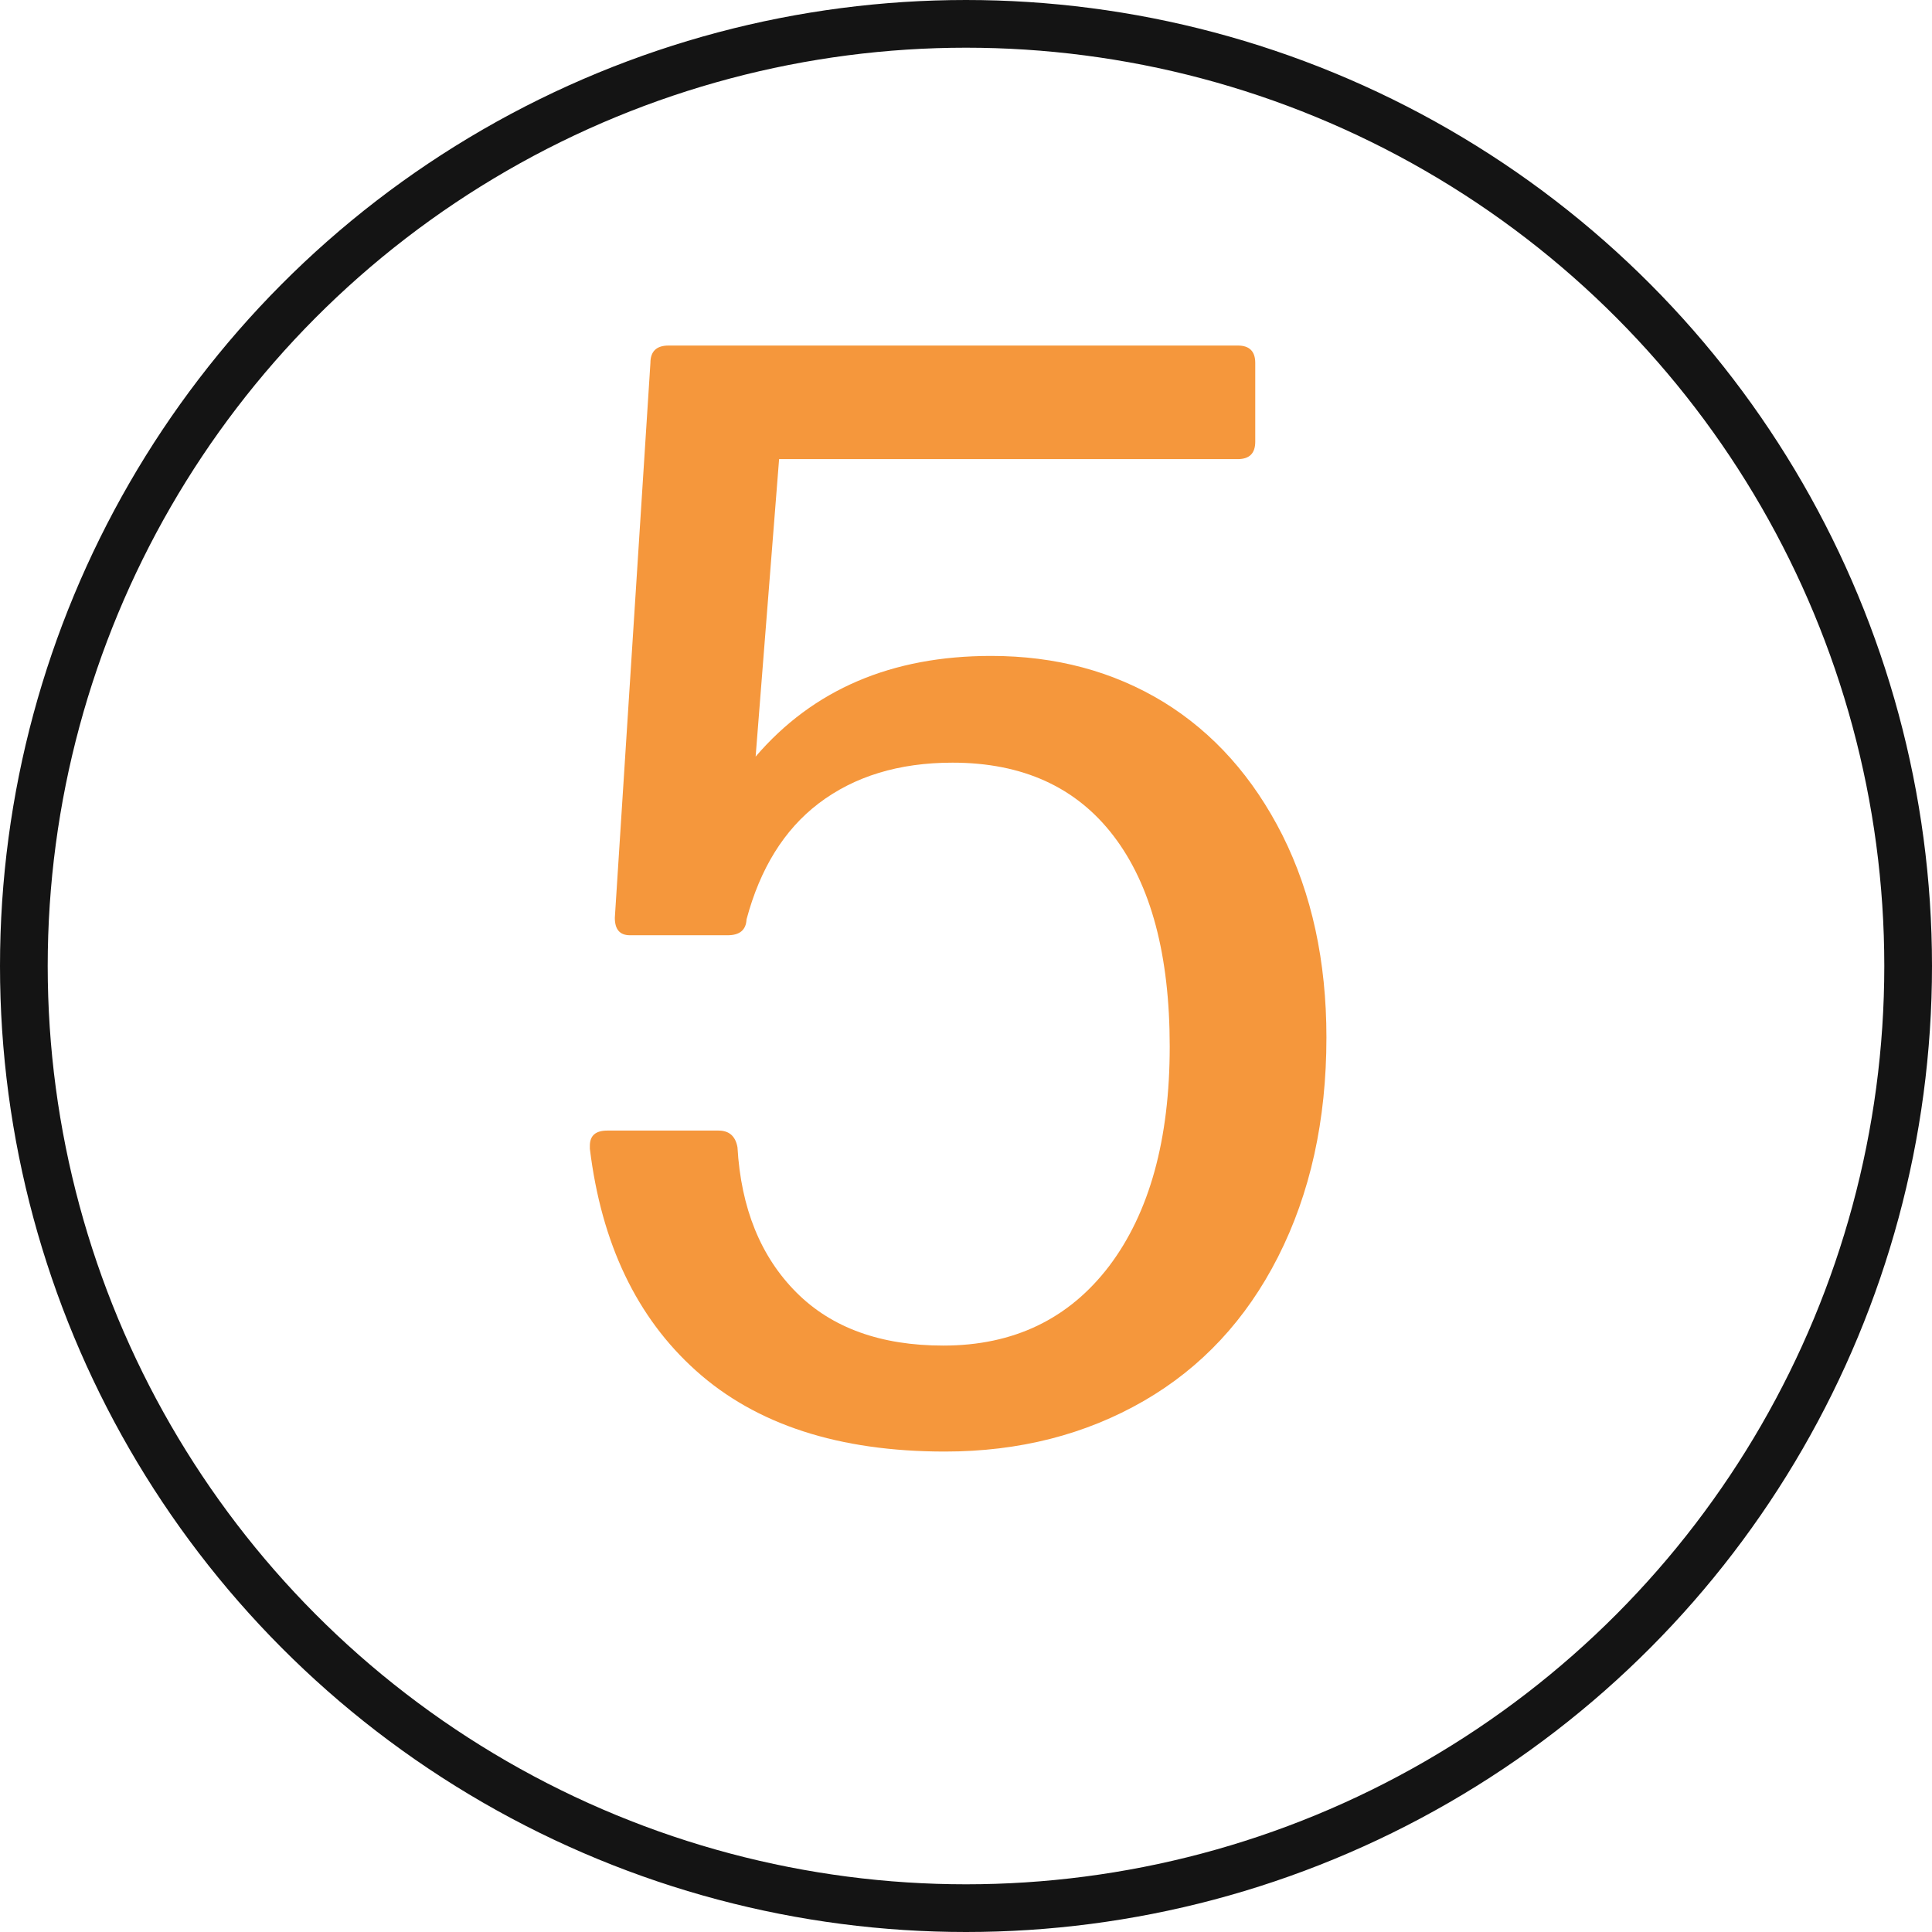
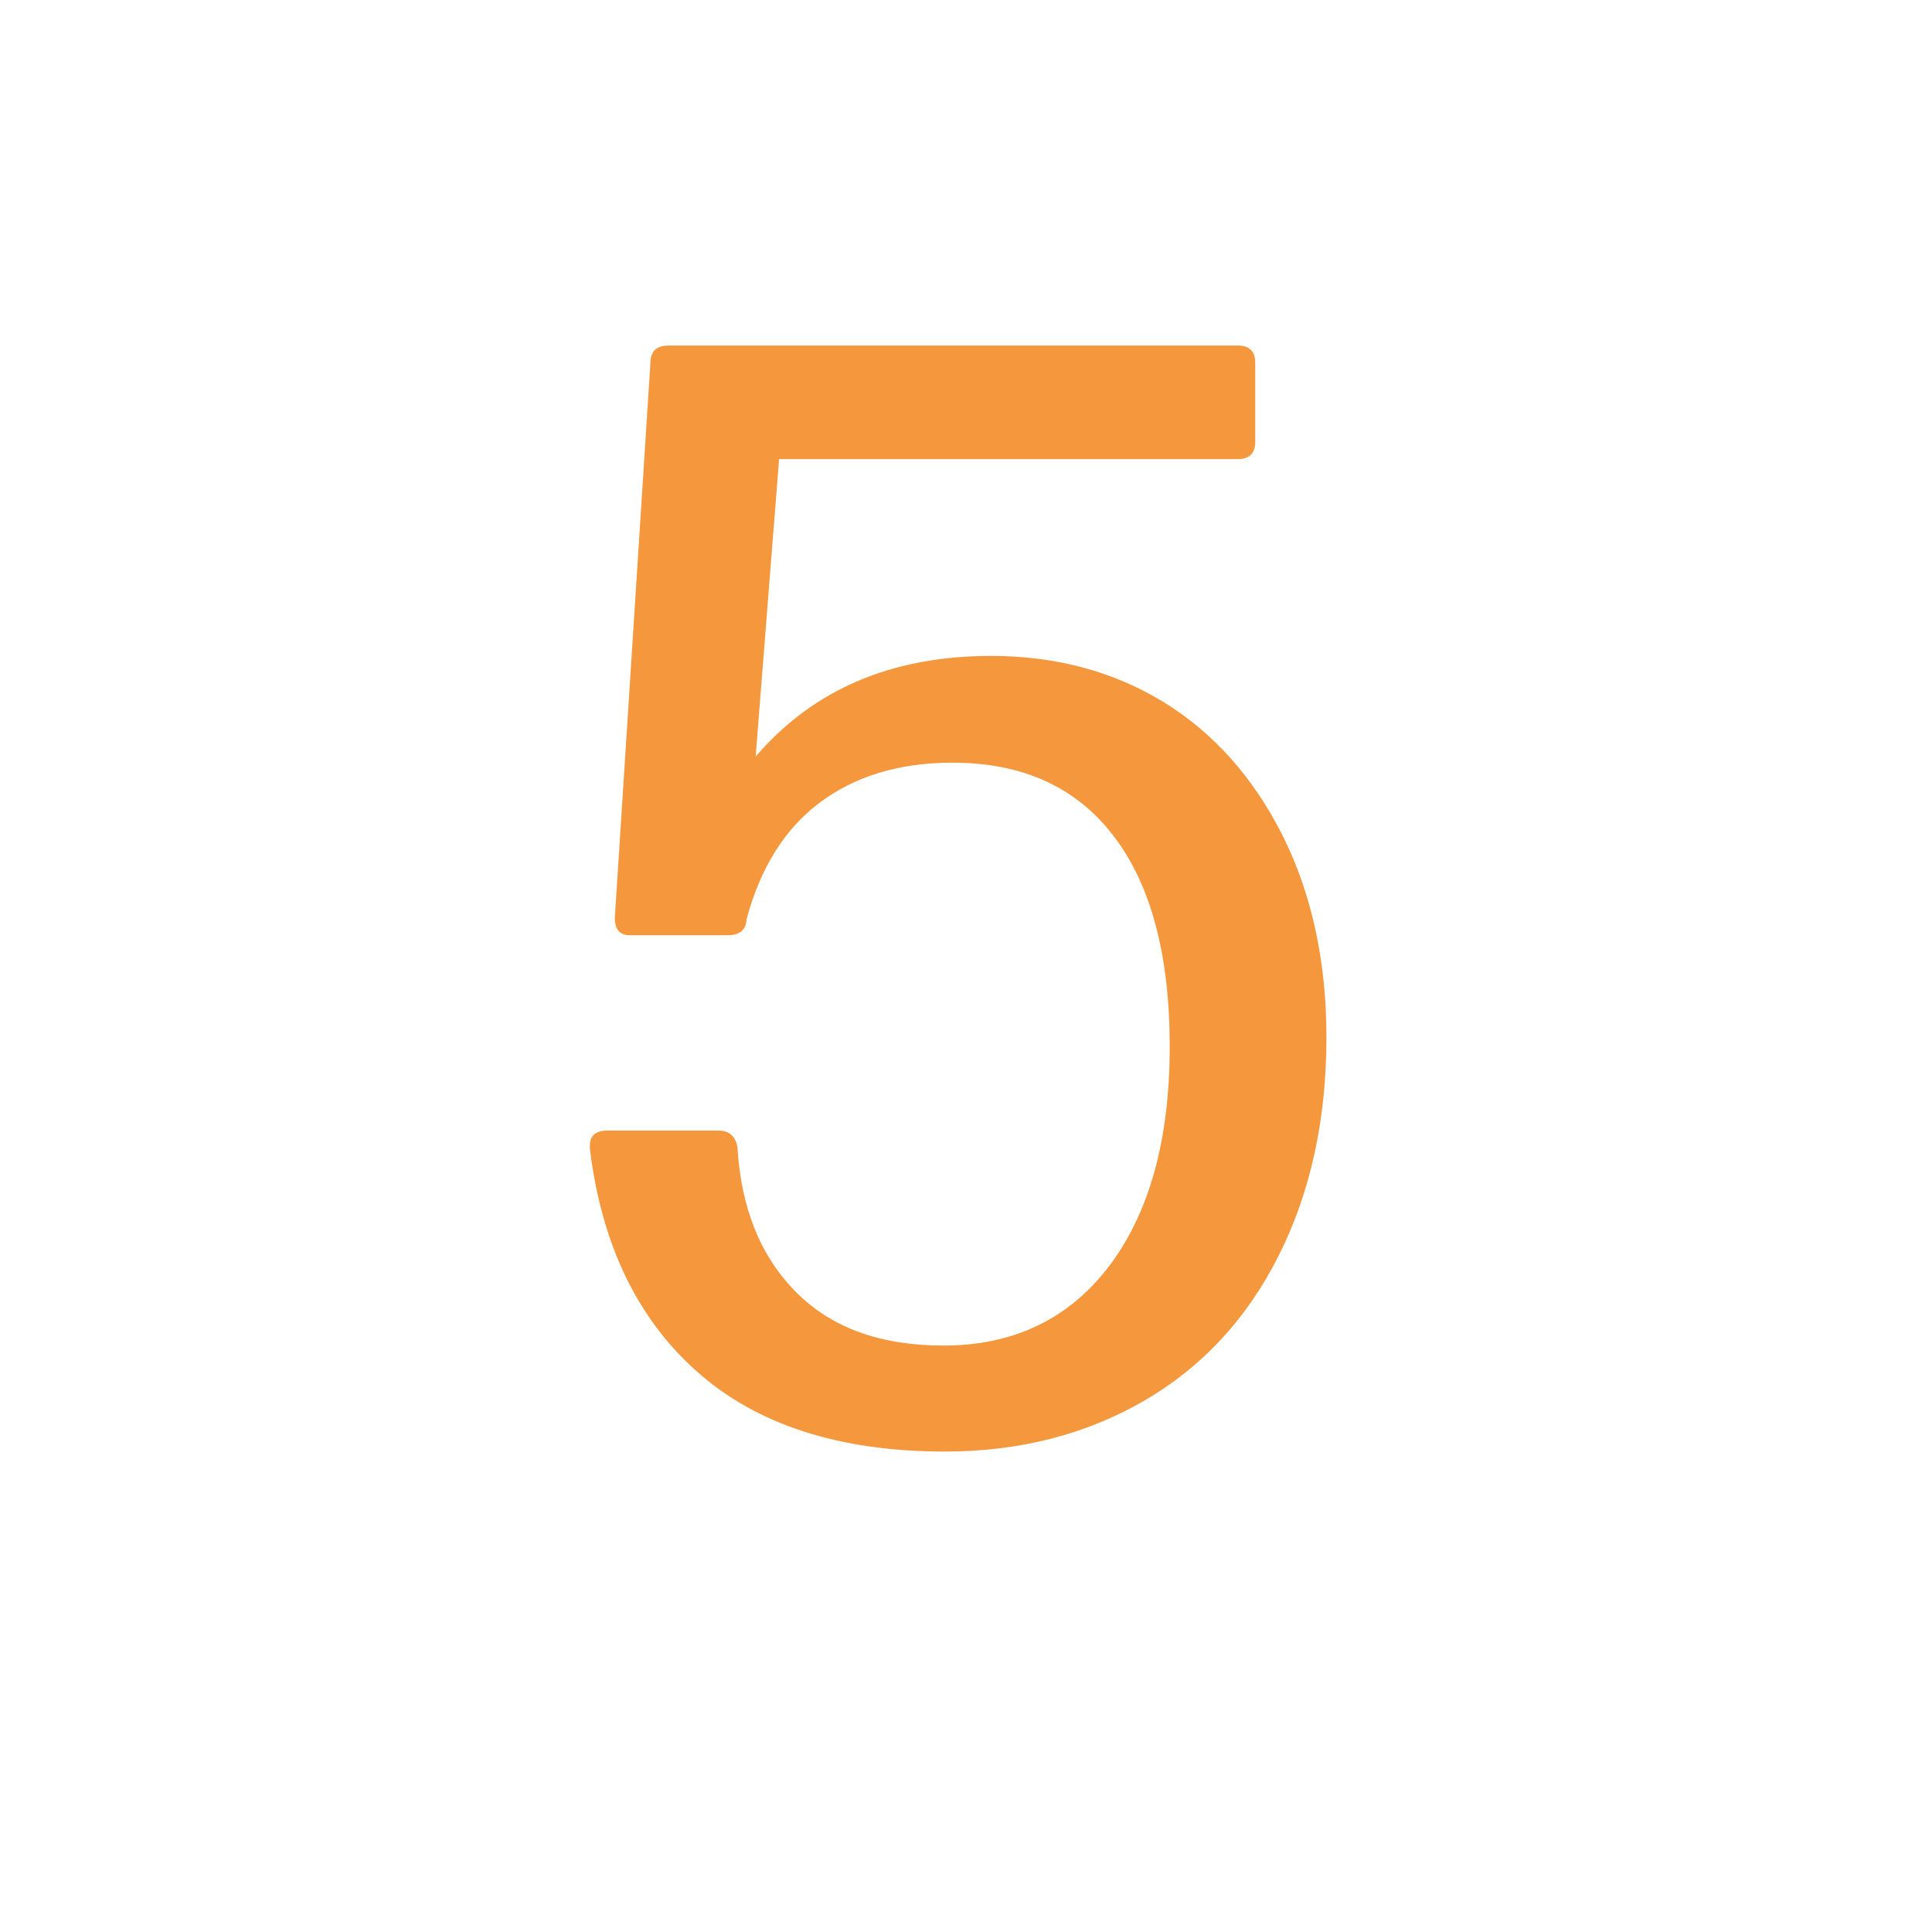
<svg xmlns="http://www.w3.org/2000/svg" width="81" height="81" viewBox="0 0 81 81" fill="none">
-   <circle cx="40.5" cy="40.5" r="39.5" stroke="#141414" stroke-width="2" />
  <path d="M29.173 57.461C26.697 55.239 25.216 52.139 24.73 48.162V48.035C24.73 47.611 24.973 47.4 25.459 47.4H30.125C30.569 47.4 30.834 47.633 30.919 48.098C31.067 50.658 31.892 52.69 33.394 54.192C34.875 55.673 36.928 56.414 39.551 56.414C42.492 56.414 44.809 55.303 46.502 53.081C48.195 50.838 49.041 47.77 49.041 43.877C49.041 40.047 48.258 37.106 46.692 35.054C45.127 33.001 42.873 31.975 39.932 31.975C37.689 31.975 35.817 32.546 34.315 33.689C32.876 34.789 31.871 36.408 31.299 38.545C31.278 38.989 31.014 39.211 30.506 39.211H26.412C25.988 39.211 25.777 38.968 25.777 38.481L27.269 15.217C27.269 14.731 27.523 14.487 28.03 14.487H51.898C52.384 14.487 52.627 14.731 52.627 15.217V18.518C52.627 19.005 52.384 19.248 51.898 19.248H32.664L31.68 31.721C34.092 28.907 37.383 27.5 41.551 27.5C44.259 27.5 46.671 28.145 48.787 29.436C50.882 30.727 52.543 32.589 53.77 35.022C54.997 37.476 55.611 40.301 55.611 43.496C55.611 46.966 54.934 50.034 53.58 52.7C52.247 55.324 50.374 57.334 47.962 58.73C45.508 60.148 42.725 60.857 39.615 60.857C35.171 60.857 31.691 59.725 29.173 57.461Z" fill="#F5973C" />
</svg>